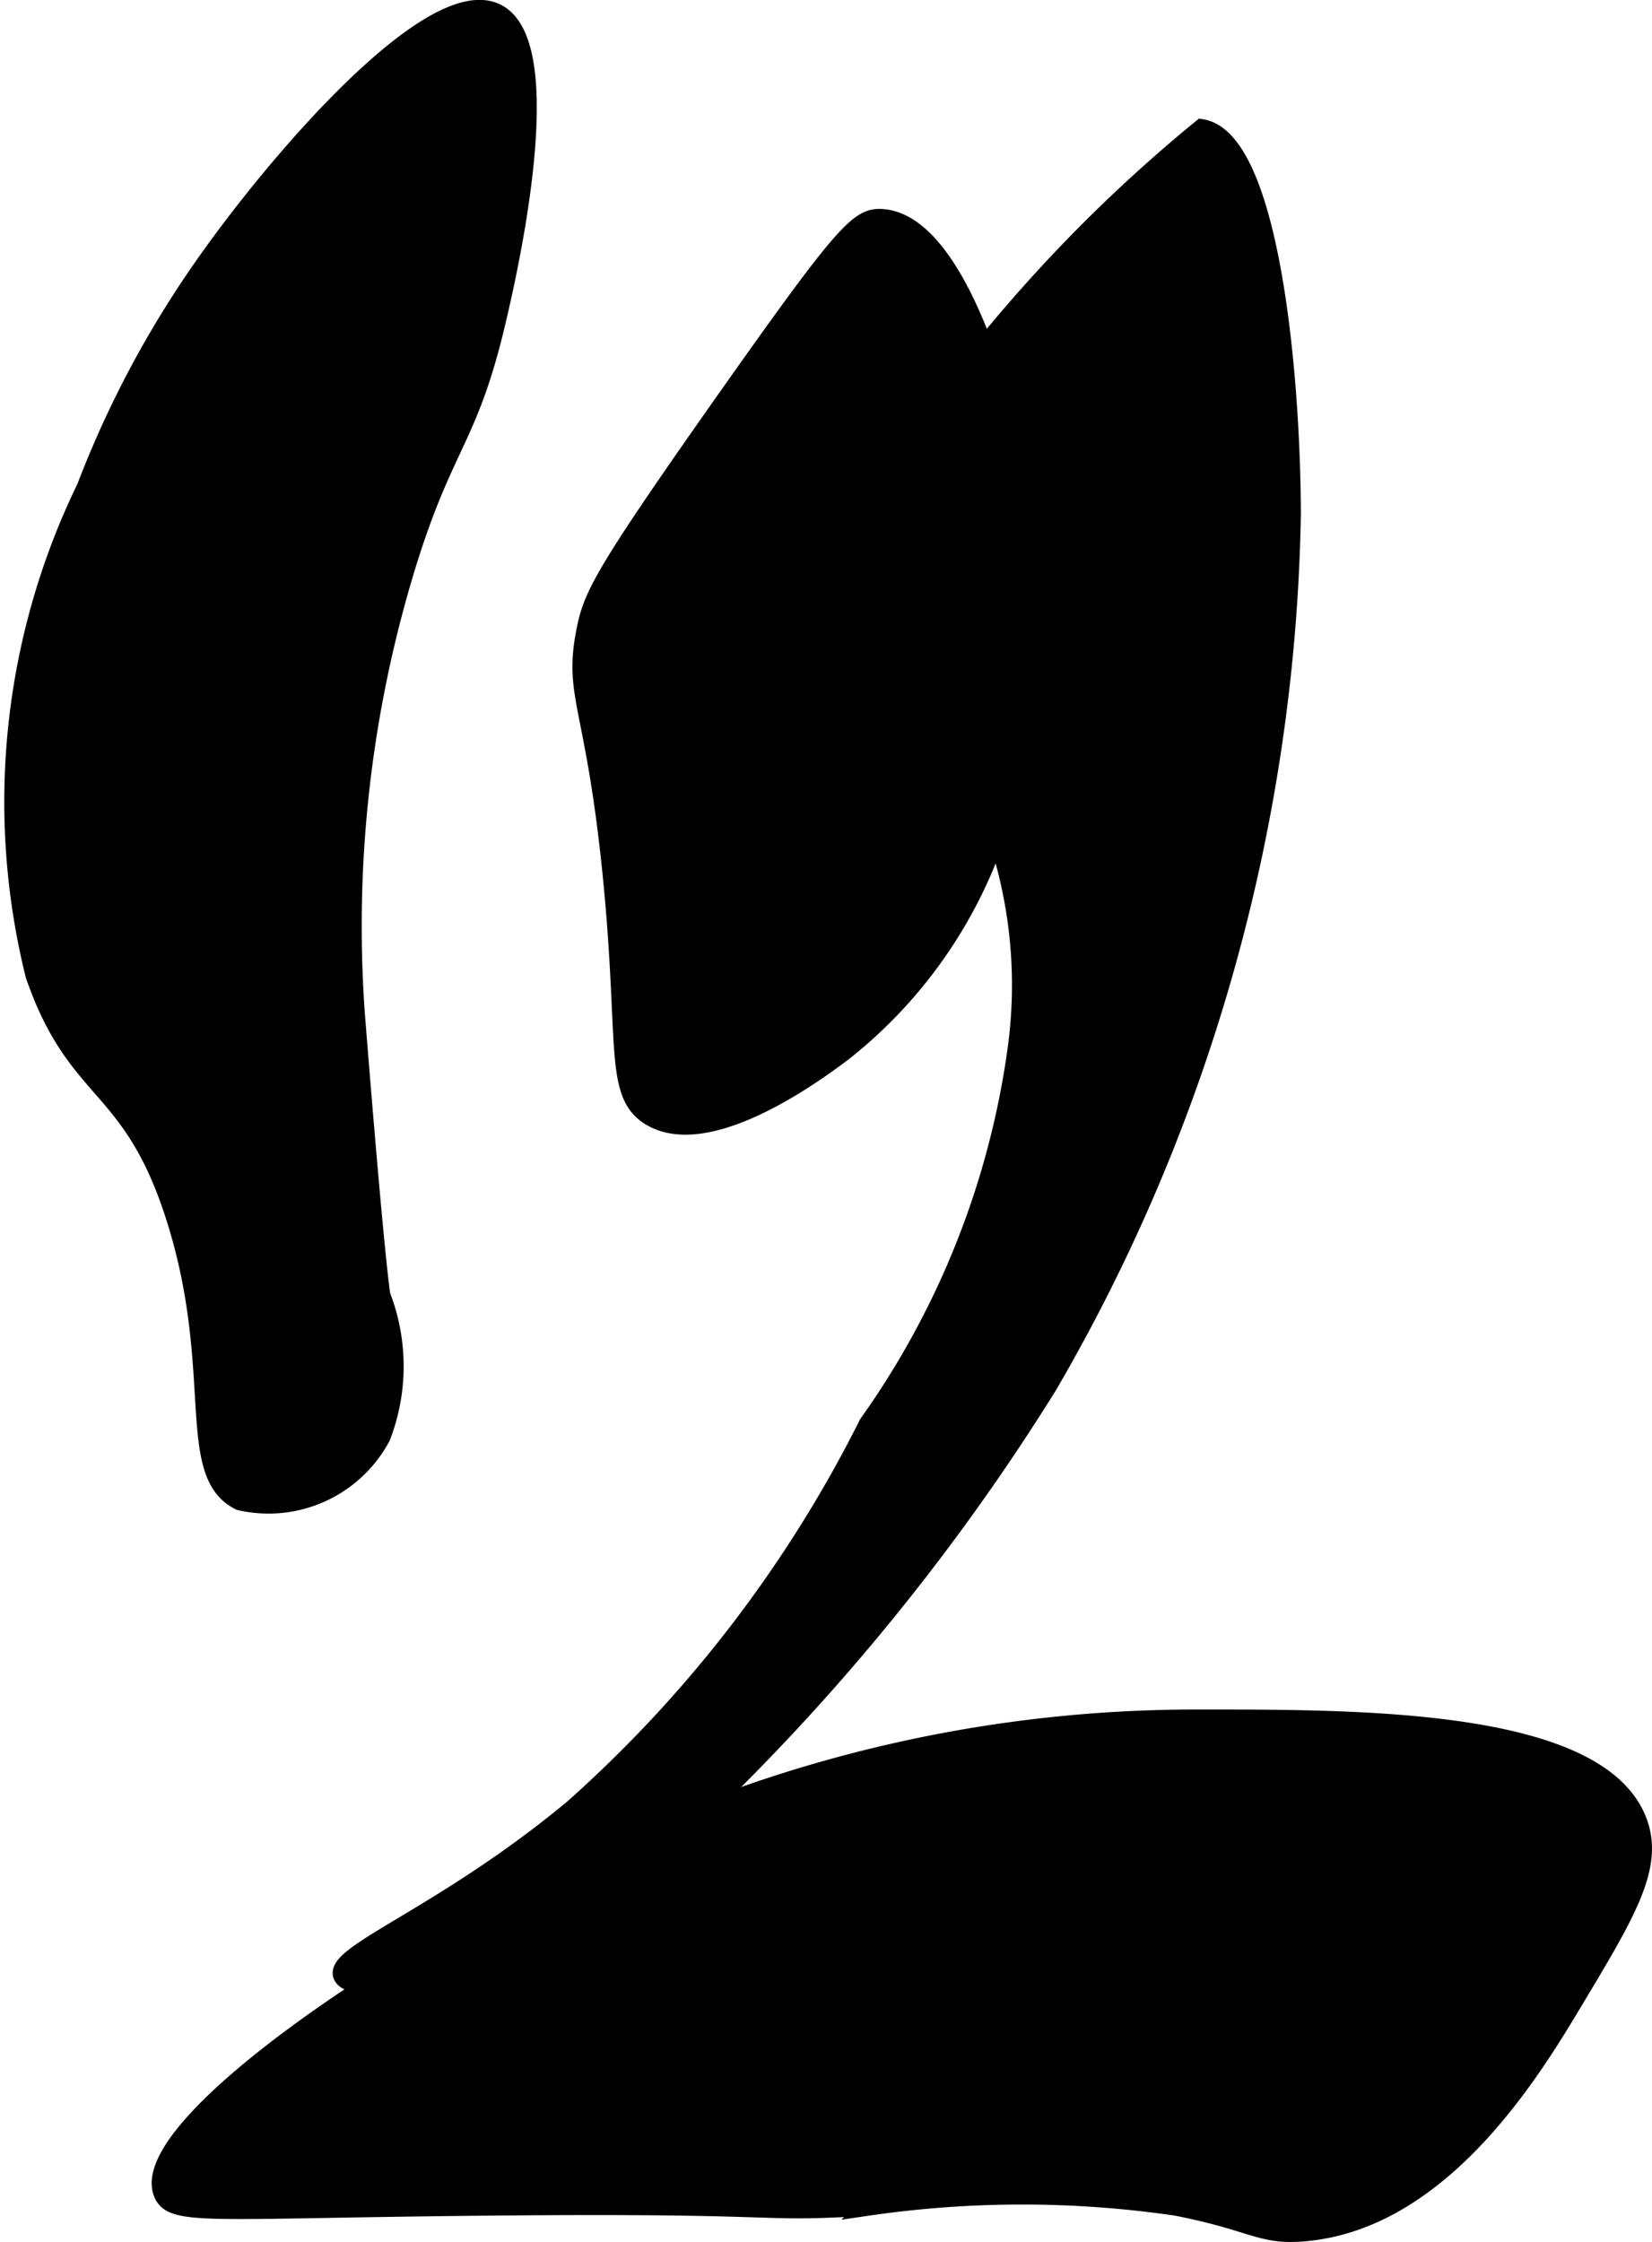
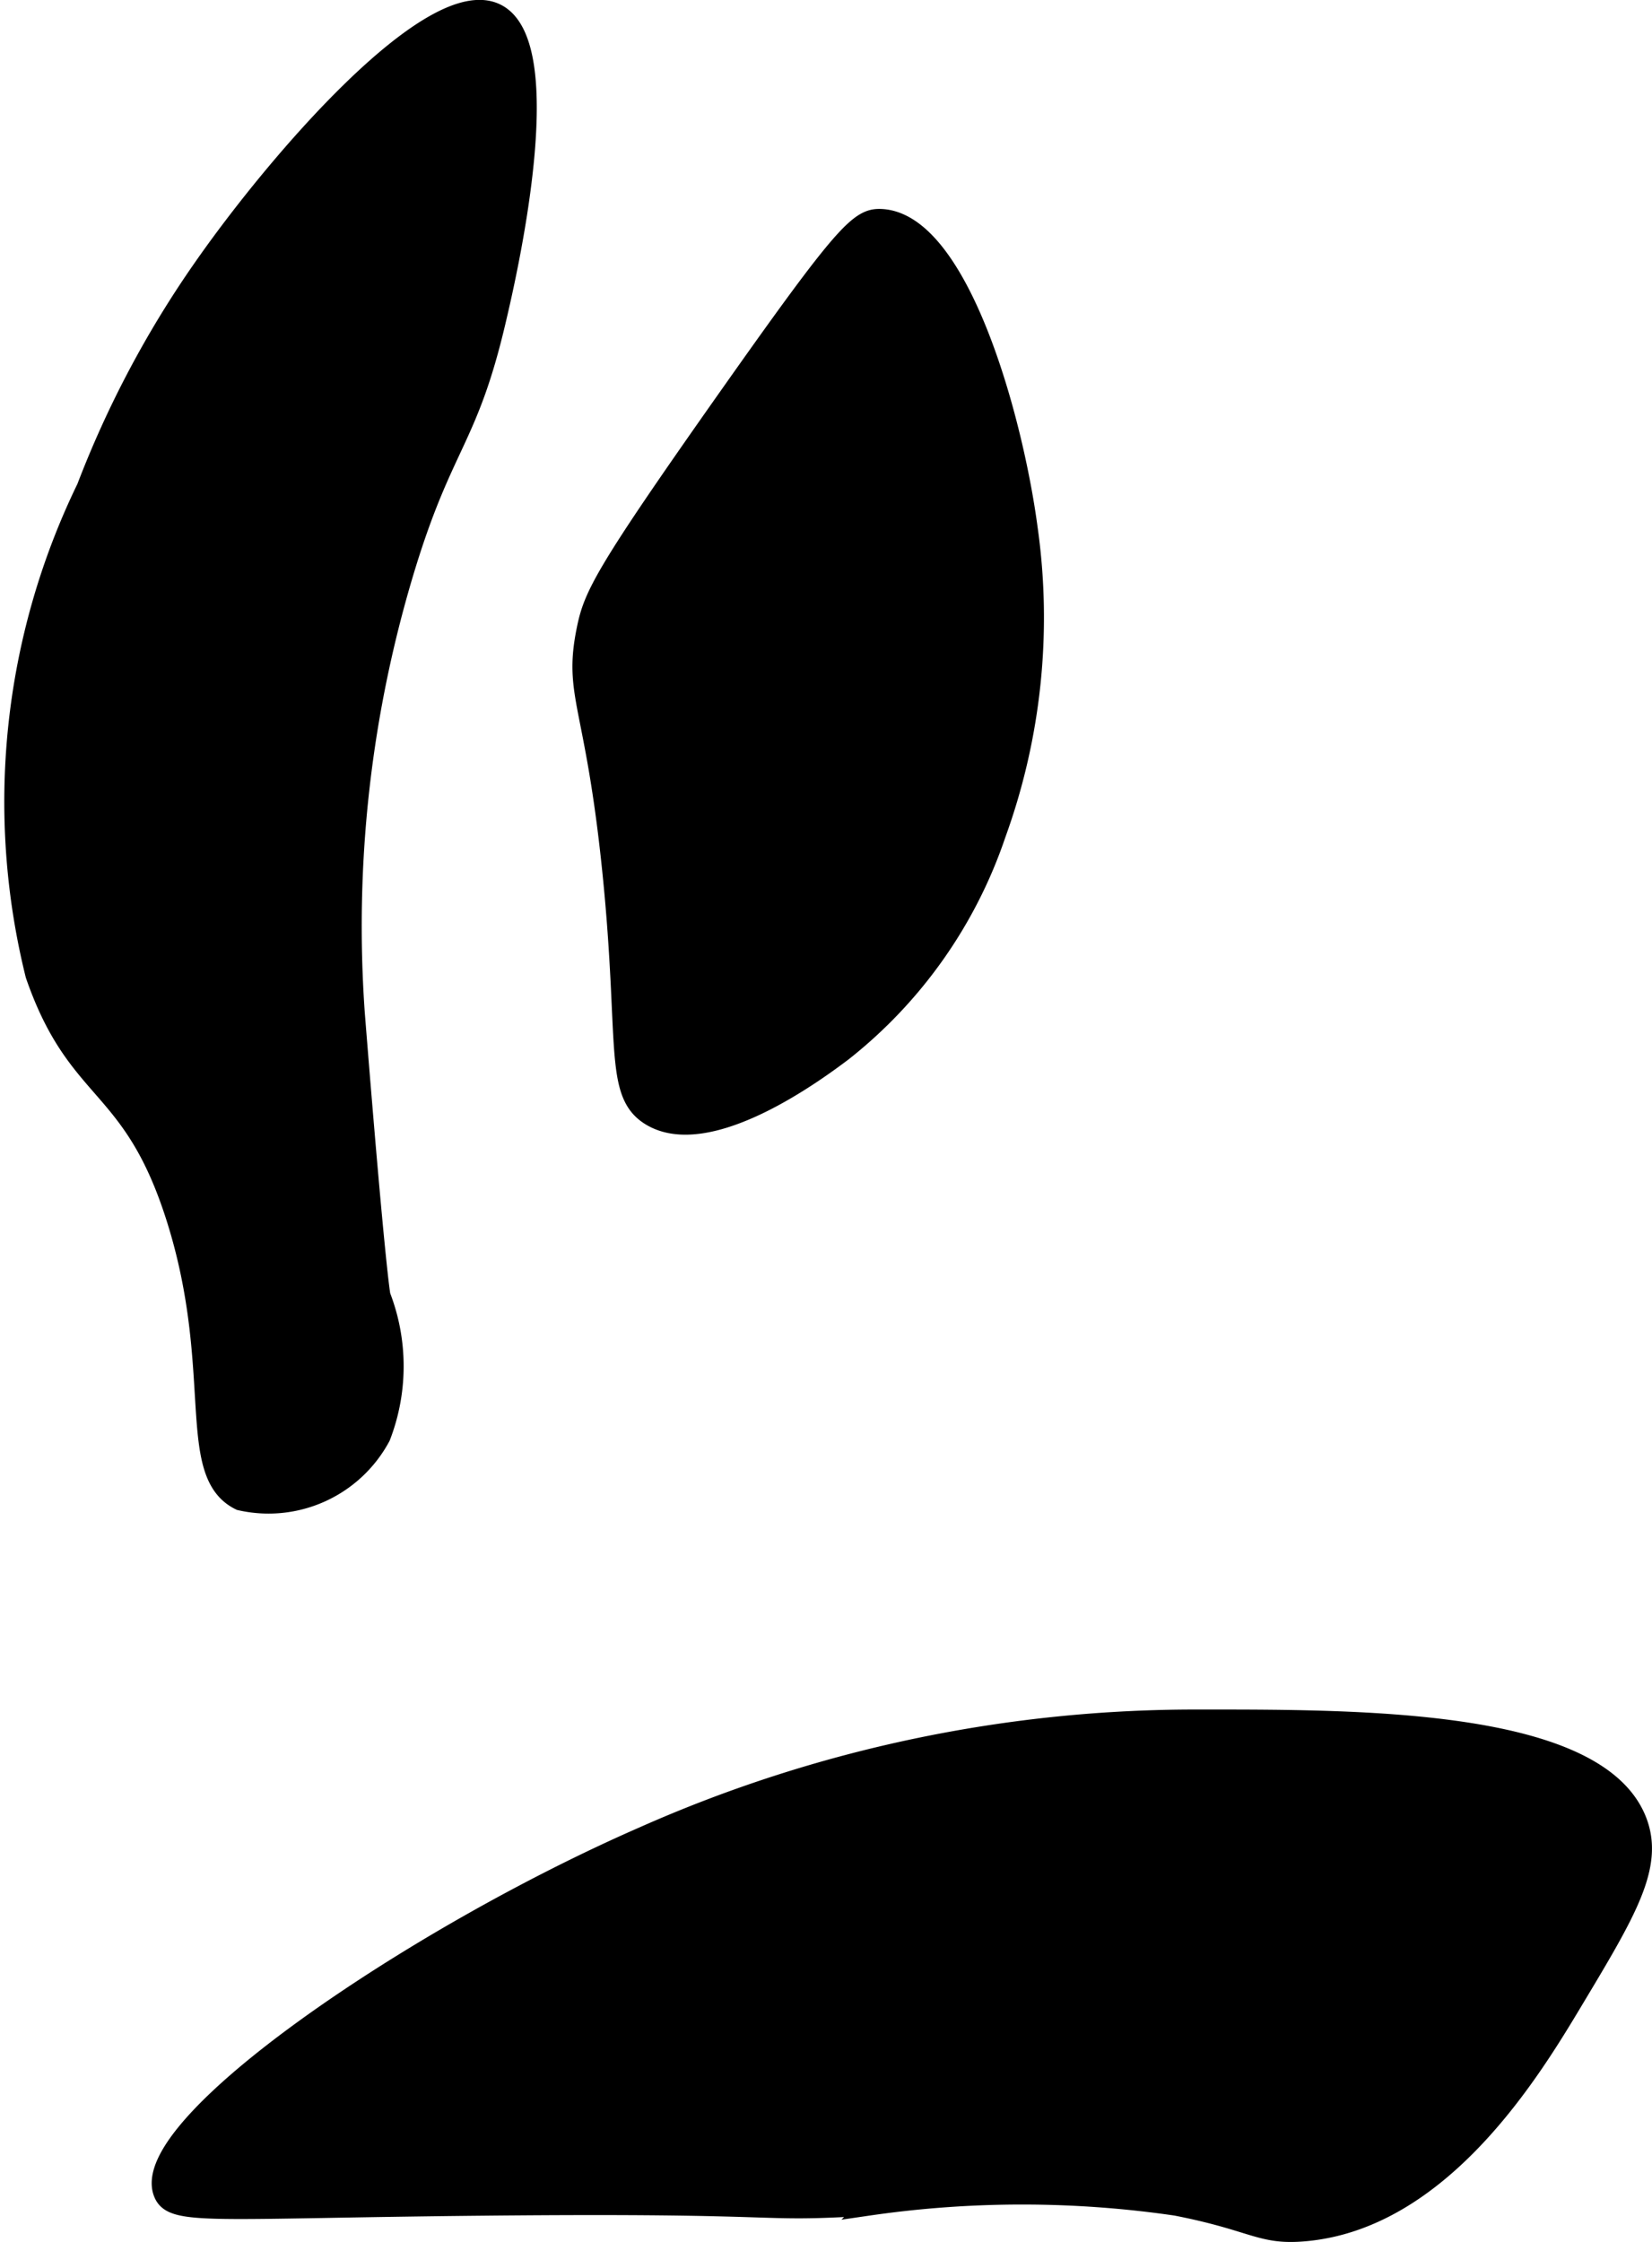
<svg xmlns="http://www.w3.org/2000/svg" version="1.1" width="4.633mm" height="6.286mm" viewBox="0 0 13.133 17.82">
  <defs>
    <style type="text/css">
      .a {
        stroke: #000;
        stroke-miterlimit: 10;
        stroke-width: 0.15px;
      }
    </style>
  </defs>
-   <path class="a" d="M6.597,4.59A12.053,12.053,0,0,1,9.553,1.022c.53.087.709,1.881.714,3.058a14.229,14.229,0,0,1-1.937,6.932,17.546,17.546,0,0,1-3.874,4.383c-.775.359-1.668.472-1.733.306-.067-.172.819-.48,1.835-1.325A10.203,10.203,0,0,0,6.903,11.318,6.712,6.712,0,0,0,8.083,8.354,3.74,3.74,0,0,0,7.922,6.629C7.479,5.432,6.602,5.331,6.597,4.59Z" />
  <path class="a" d="M1.296,17.434c.076.184.387.123,2.548.102,2.521-.025,2.113.058,3.058,0a8.484,8.484,0,0,1,2.447,0c.625.122.67.234,1.019.204,1.095-.093,1.814-1.29,2.141-1.835.426-.71.644-1.072.51-1.427-.309-.817-2.189-.816-3.466-.815a10.815,10.815,0,0,0-4.438.93C3.285,15.392,1.074,16.9,1.296,17.434Z" />
-   <path class="a" d="M.684,3.876a8.104,8.104,0,0,1,.917-1.733c.597-.86,1.836-2.293,2.345-2.039.514.256.075,2.129,0,2.447-.222.946-.414.966-.714,1.937A9.781,9.781,0,0,0,2.825,8.056c.163,2.045.204,2.243.204,2.243a1.553,1.553,0,0,1,0,1.121,1.015,1.015,0,0,1-1.121.51c-.444-.216-.129-1.034-.51-2.243C1.049,8.58.615,8.726.277,7.75A5.709,5.709,0,0,1,.684,3.876Z" />
+   <path class="a" d="M.684,3.876a8.104,8.104,0,0,1,.917-1.733c.597-.86,1.836-2.293,2.345-2.039.514.256.075,2.129,0,2.447-.222.946-.414.966-.714,1.937A9.781,9.781,0,0,0,2.825,8.056c.163,2.045.204,2.243.204,2.243a1.553,1.553,0,0,1,0,1.121,1.015,1.015,0,0,1-1.121.51c-.444-.216-.129-1.034-.51-2.243C1.049,8.58.615,8.726.277,7.75A5.709,5.709,0,0,1,.684,3.876" />
  <path class="a" d="M4.66,4.998c.055-.267.138-.441,1.121-1.835.929-1.317,1.048-1.435,1.223-1.427.62.027,1.052,1.577,1.17,2.461A5.048,5.048,0,0,1,7.922,6.629,3.723,3.723,0,0,1,6.699,8.362c-.193.145-1.063.796-1.529.51-.297-.183-.169-.587-.306-1.937C4.726,5.578,4.55,5.532,4.66,4.998Z" />
</svg>